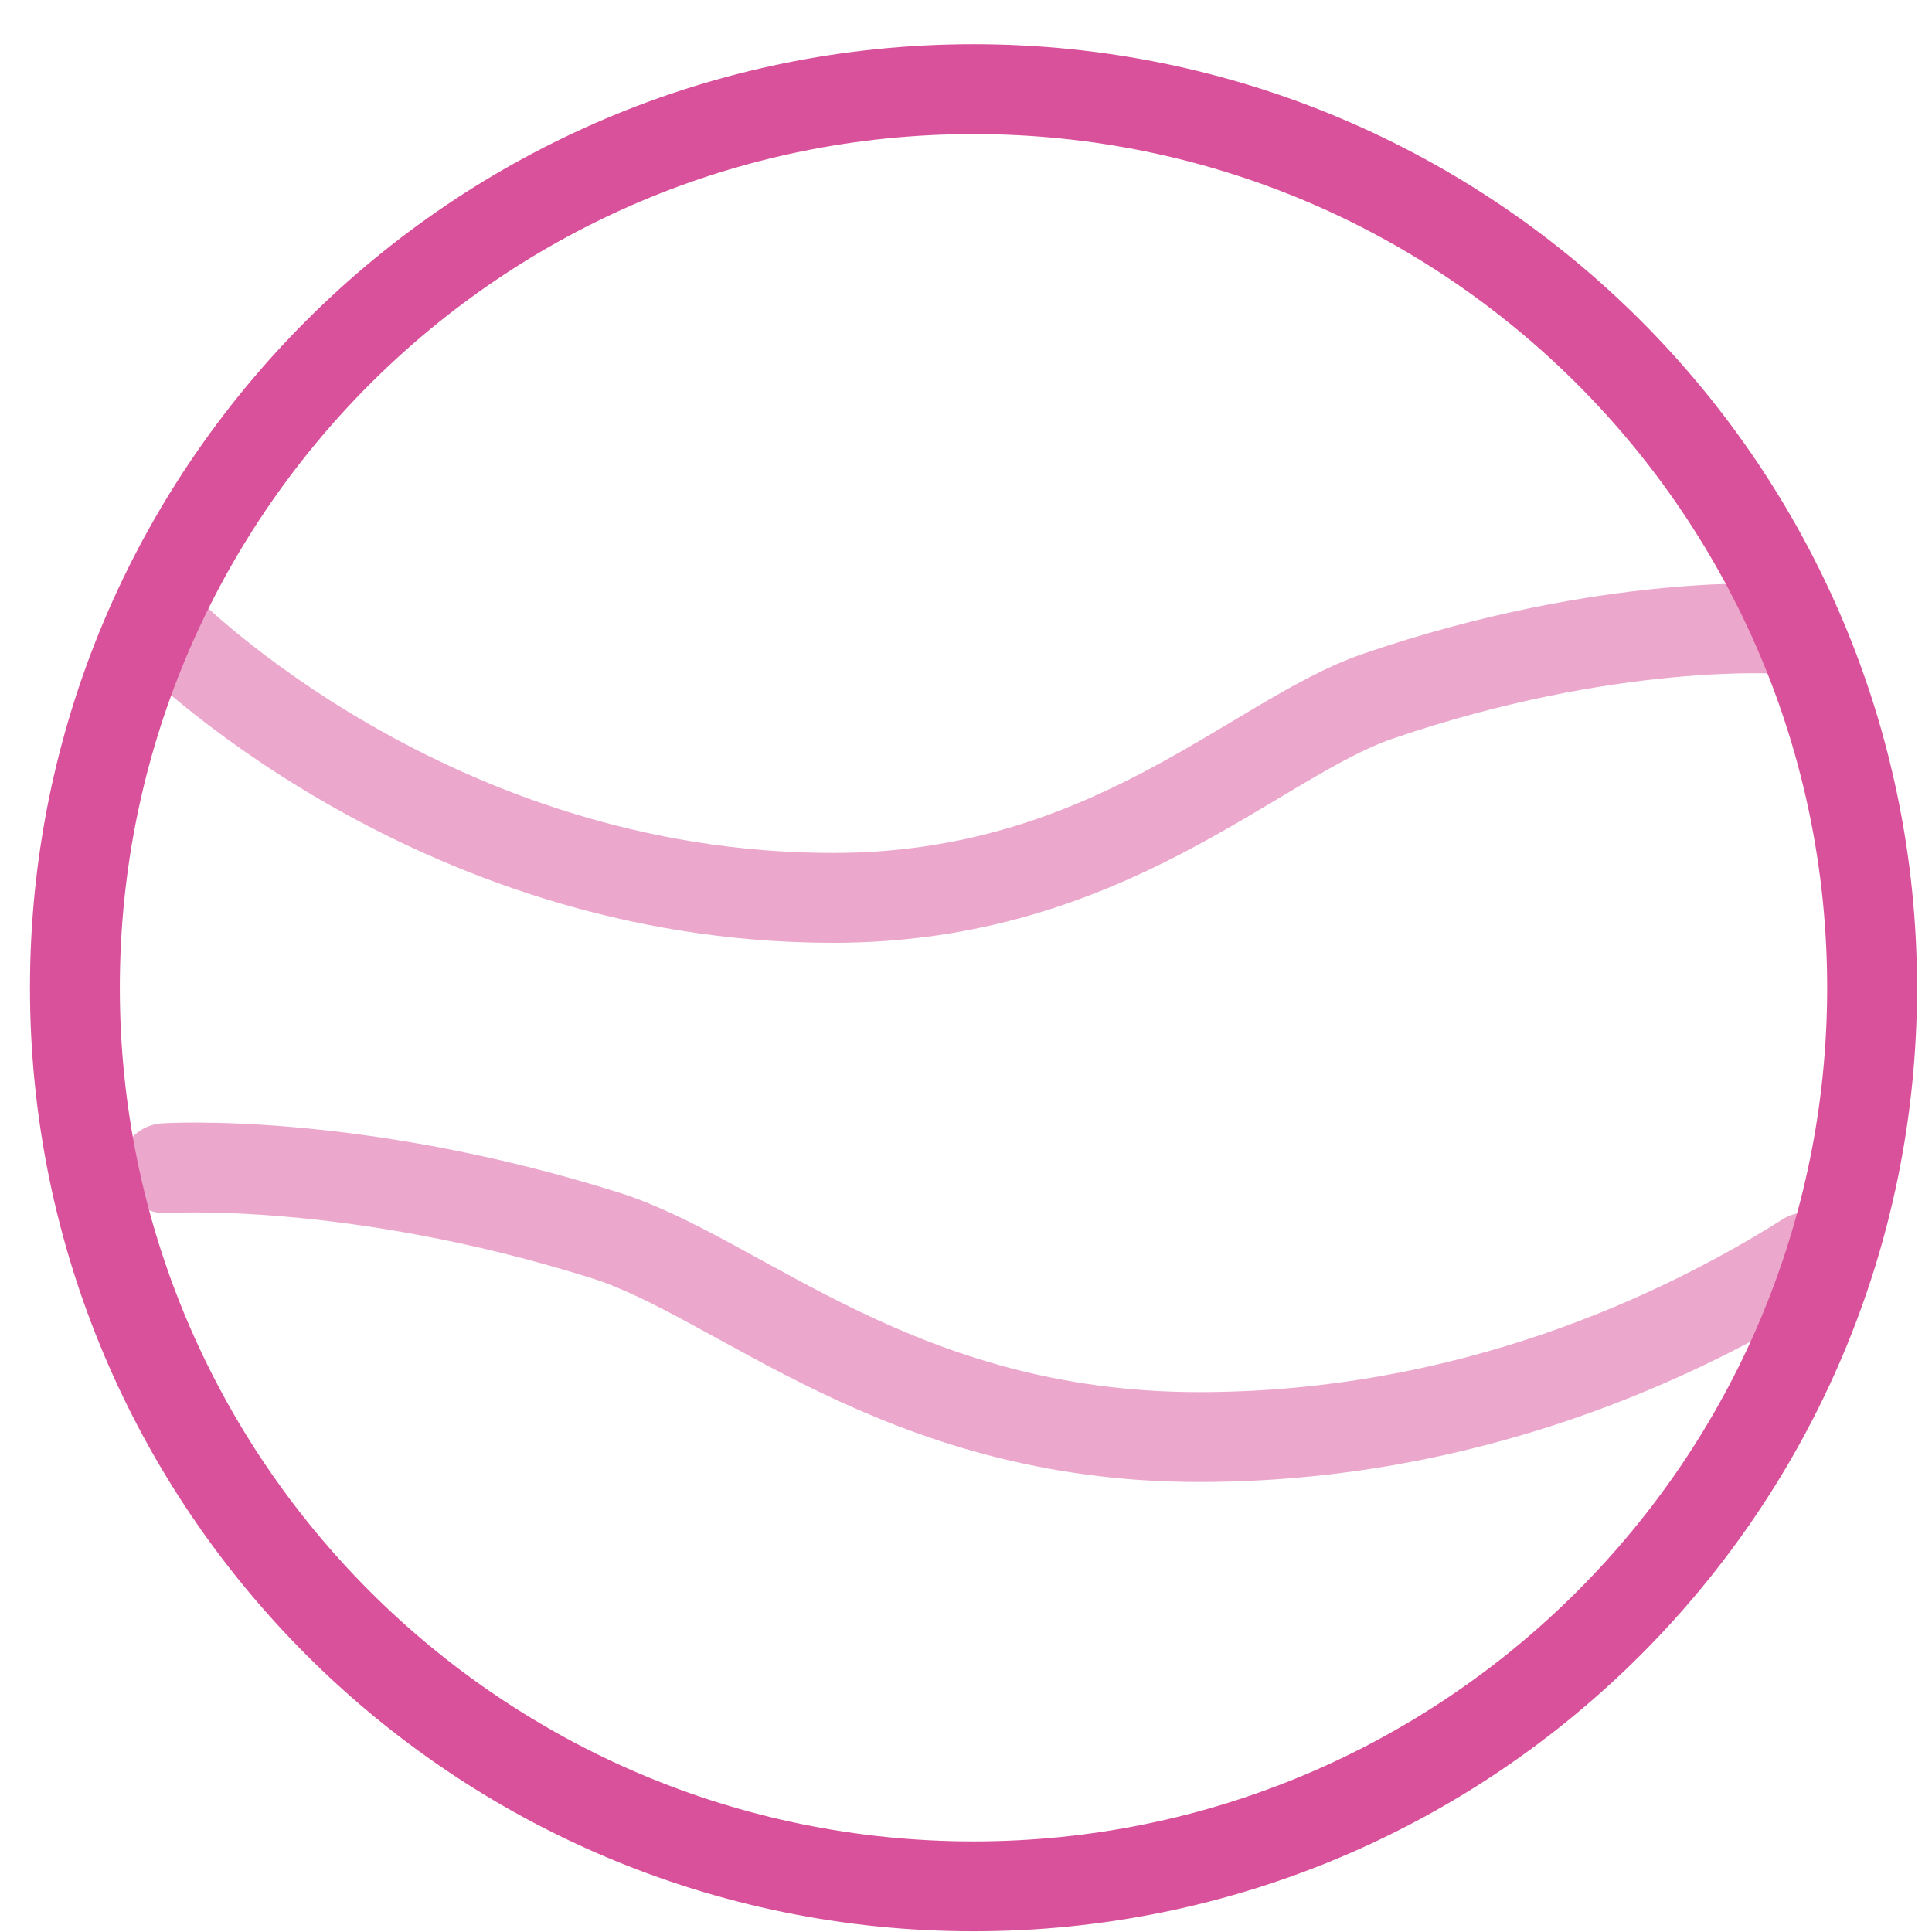
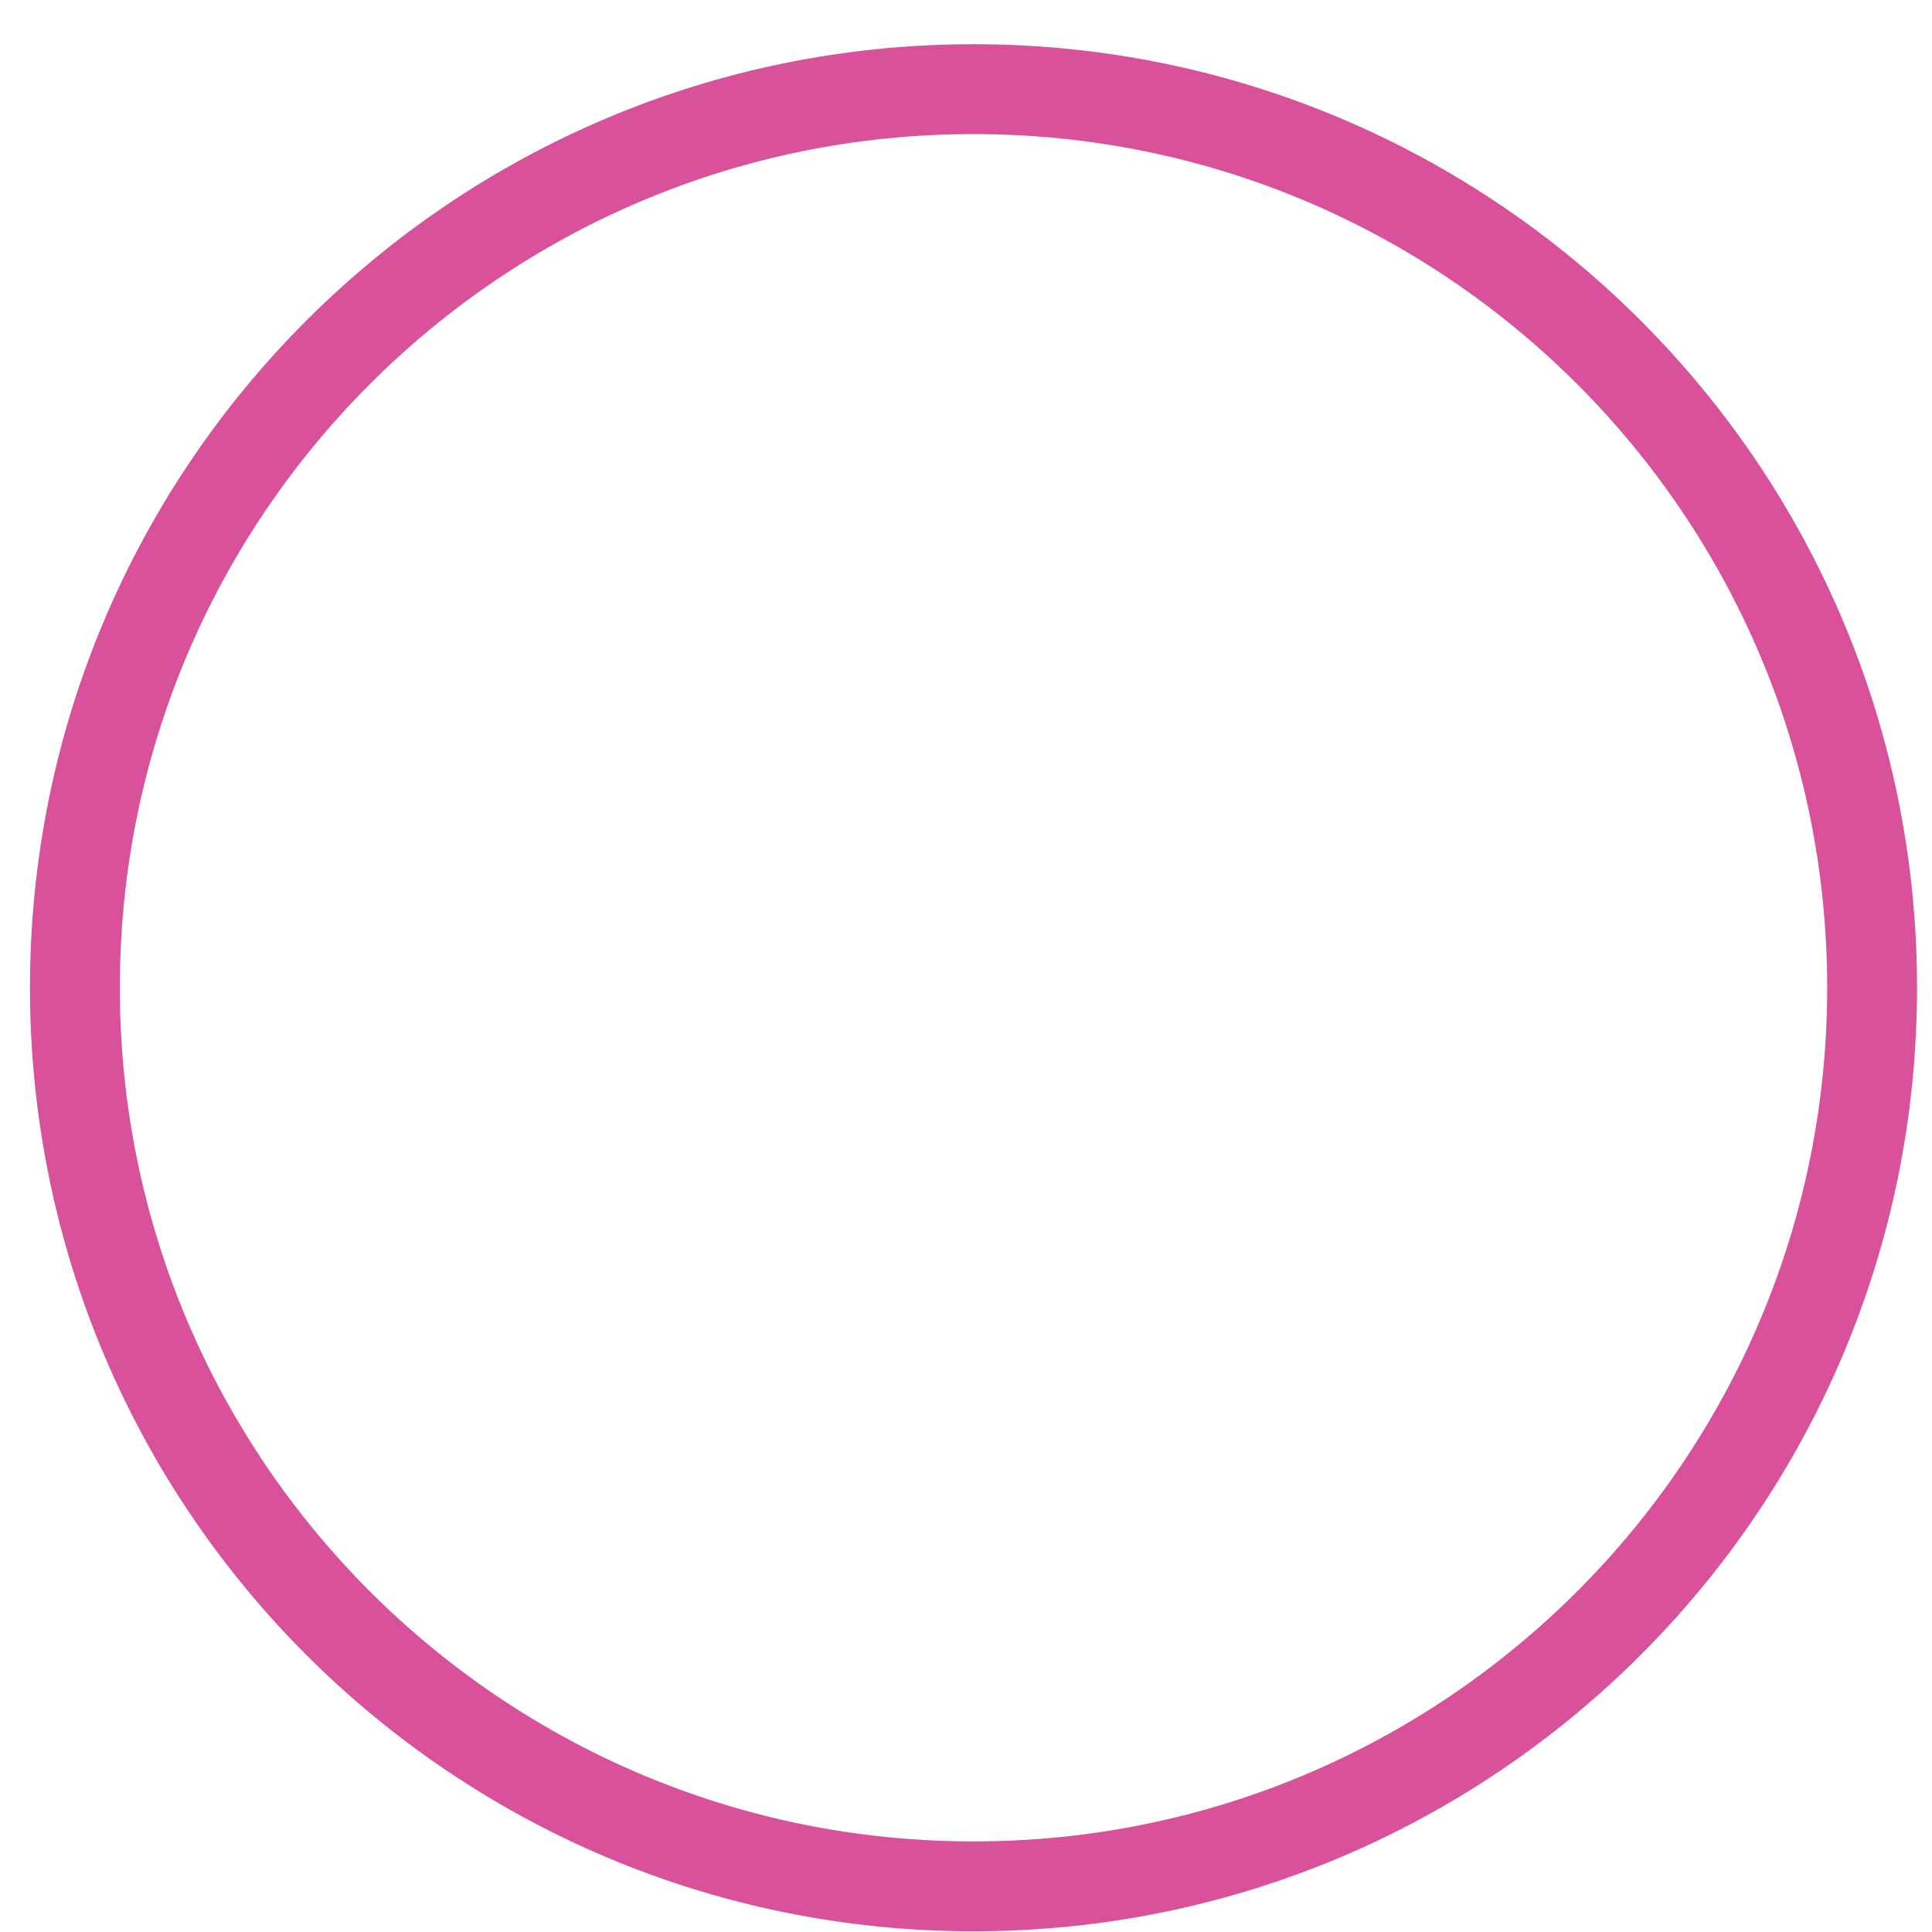
<svg xmlns="http://www.w3.org/2000/svg" width="43" height="43" viewBox="0 0 43 43" fill="none">
-   <path opacity="0.5" d="M3.667 13.999C3.667 13.999 9.541 19.984 18.541 19.984C24.667 19.984 27.918 16.438 30.667 15.496C35.833 13.725 39.667 13.999 39.667 13.999" stroke="#D9519A" stroke-width="2" stroke-linecap="round" />
-   <path opacity="0.5" d="M3.667 26C3.667 26 7.845 25.725 13.473 27.496C16.468 28.438 20.011 31.984 26.686 31.984C32.709 31.984 37.448 29.726 40.207 27.984" stroke="#D9519A" stroke-width="2" stroke-linecap="round" />
  <path d="M41.667 21.984C41.667 33.03 32.713 41.984 21.667 41.984C10.621 41.984 1.667 33.03 1.667 21.984C1.667 10.938 10.621 1.984 21.667 1.984C32.713 1.984 41.667 10.938 41.667 21.984Z" stroke="#D9519A" stroke-width="2" />
</svg>